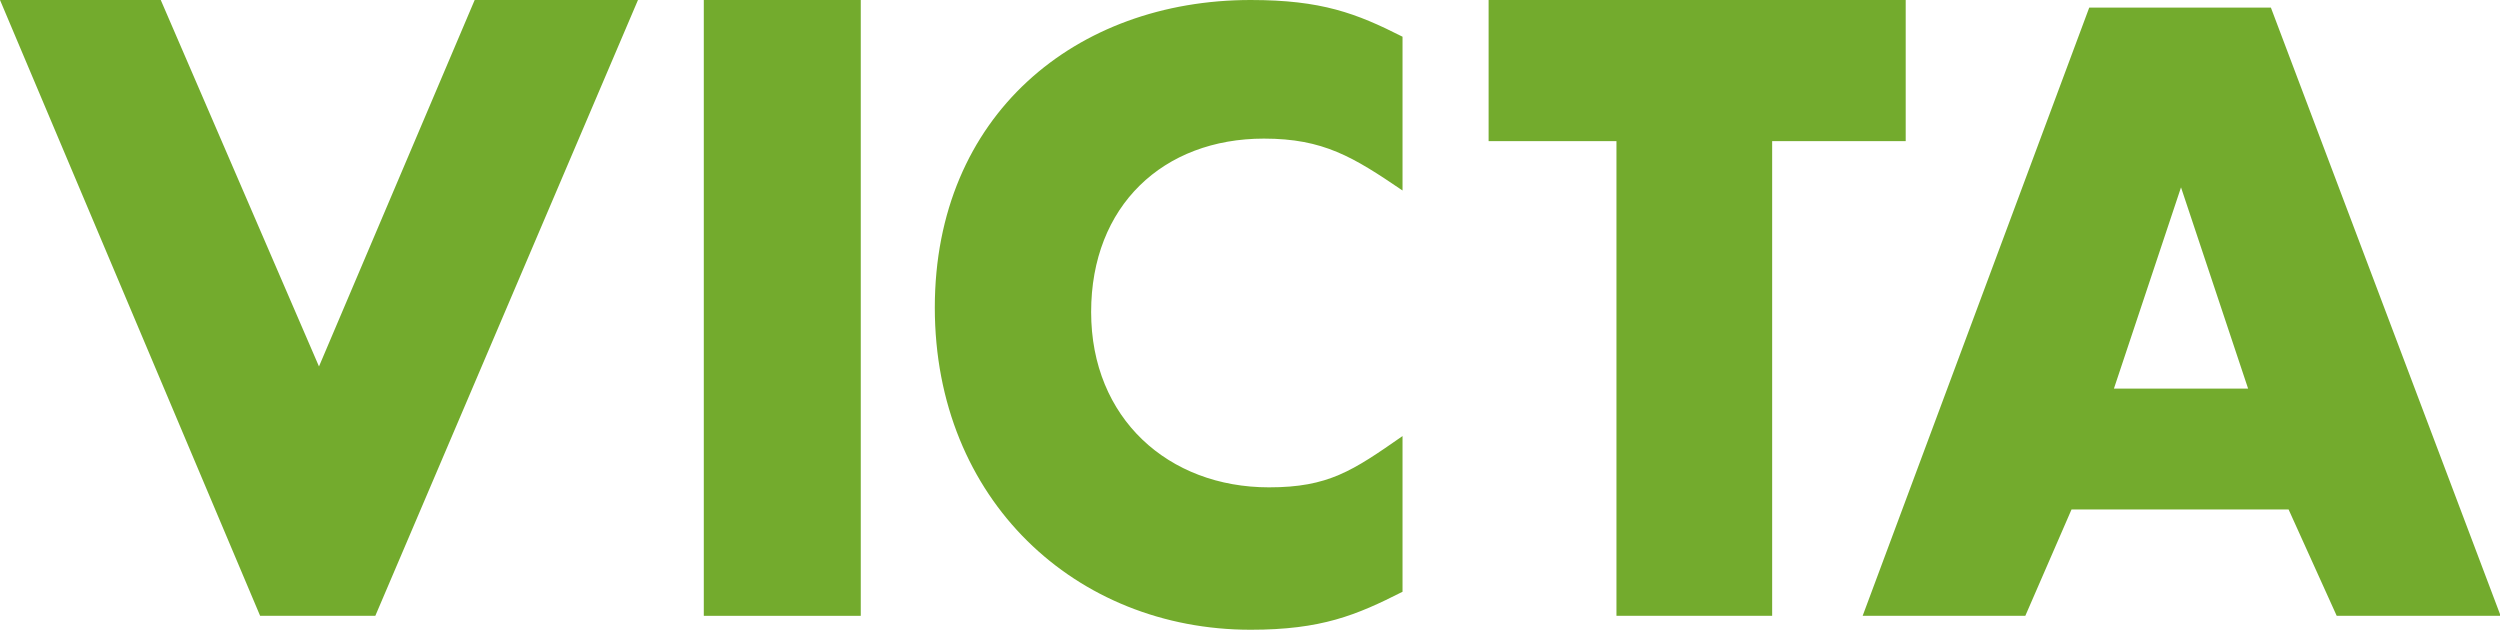
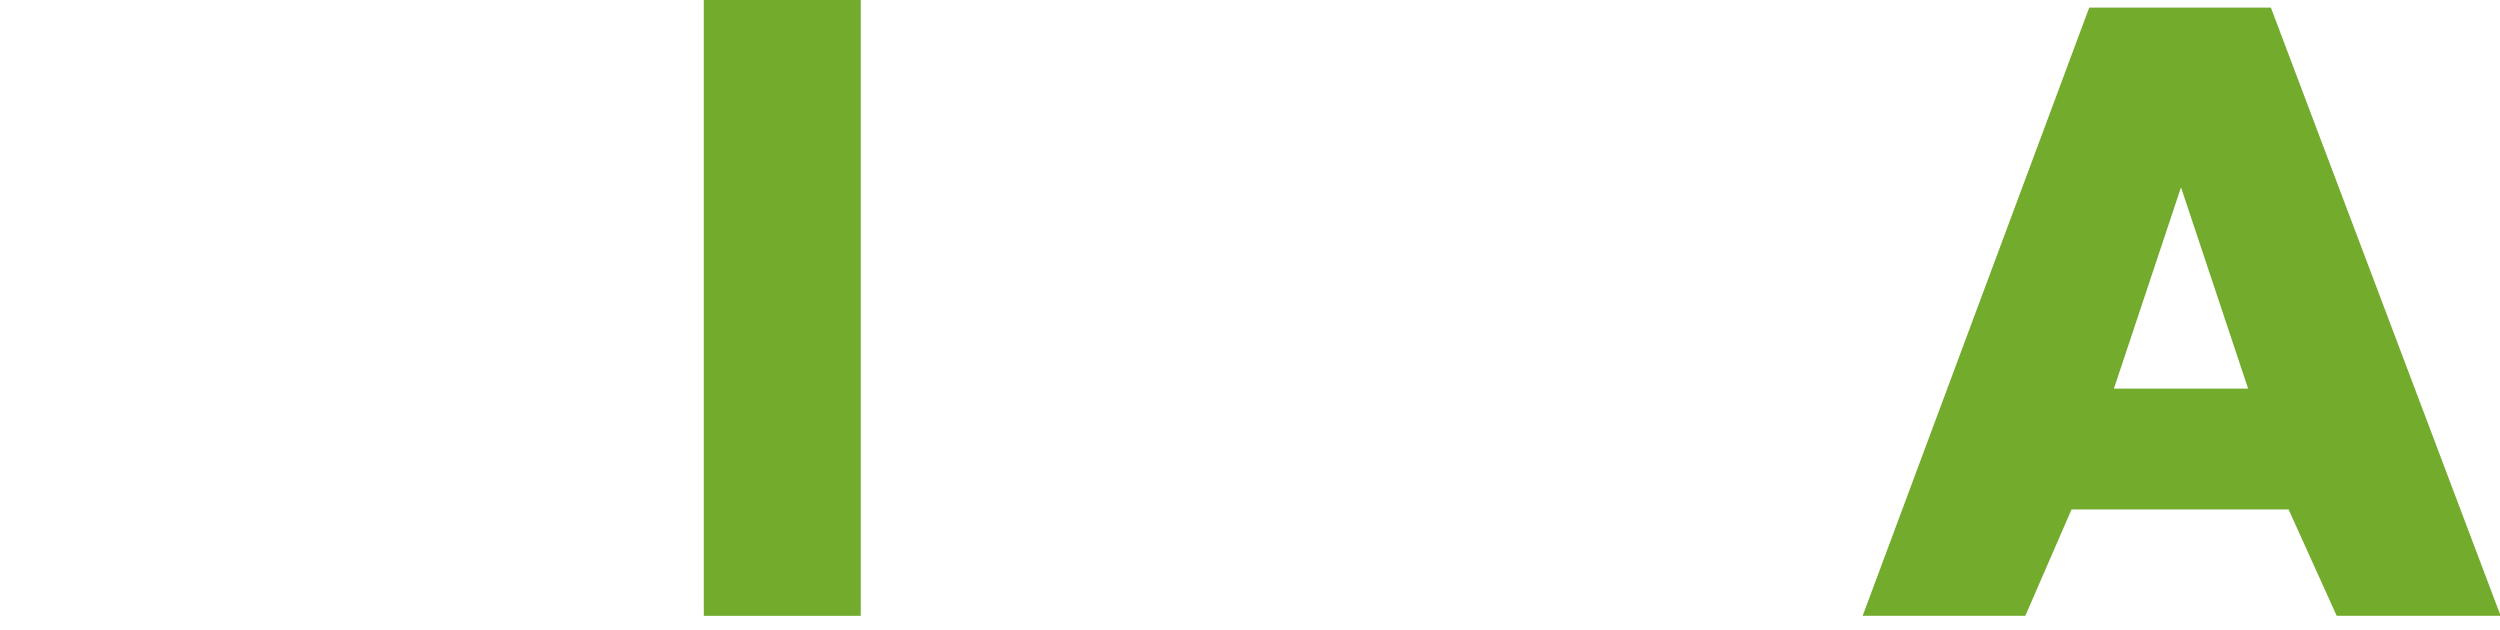
<svg xmlns="http://www.w3.org/2000/svg" id="Layer_2" data-name="Layer 2" viewBox="0 0 39.5 9.95">
  <defs>
    <style>      .cls-1 {        fill: #73ab2d;      }    </style>
  </defs>
  <g id="Sessoes">
    <g>
-       <path class="cls-1" d="M5.92,9.73h-1.81L0,0h2.54l2.5,5.79L7.5,0h2.58l-4.15,9.73Z" />
      <path class="cls-1" d="M11.12,0h2.48v9.73h-2.48V0Z" />
-       <path class="cls-1" d="M19.76,9.95c-2.76,0-4.99-2.05-4.99-5.09S17,0,19.76,0c1.12,0,1.67.21,2.4.58v2.43c-.78-.53-1.25-.82-2.19-.82-1.59,0-2.73,1.06-2.73,2.74s1.22,2.77,2.81,2.77c.94,0,1.32-.26,2.11-.81v2.46c-.73.37-1.28.6-2.4.6Z" />
-       <path class="cls-1" d="M25.54,2.23h-2.02V0h6.59v2.23h-2.11v7.5h-2.46V2.23Z" />
      <path class="cls-1" d="M36.92,9.73l-.76-1.68h-3.43l-.73,1.68h-2.57L33.01.12h2.87l3.63,9.61h-2.58ZM35.52,6.14l-1.06-3.18-1.06,3.18h2.11Z" />
    </g>
  </g>
</svg>